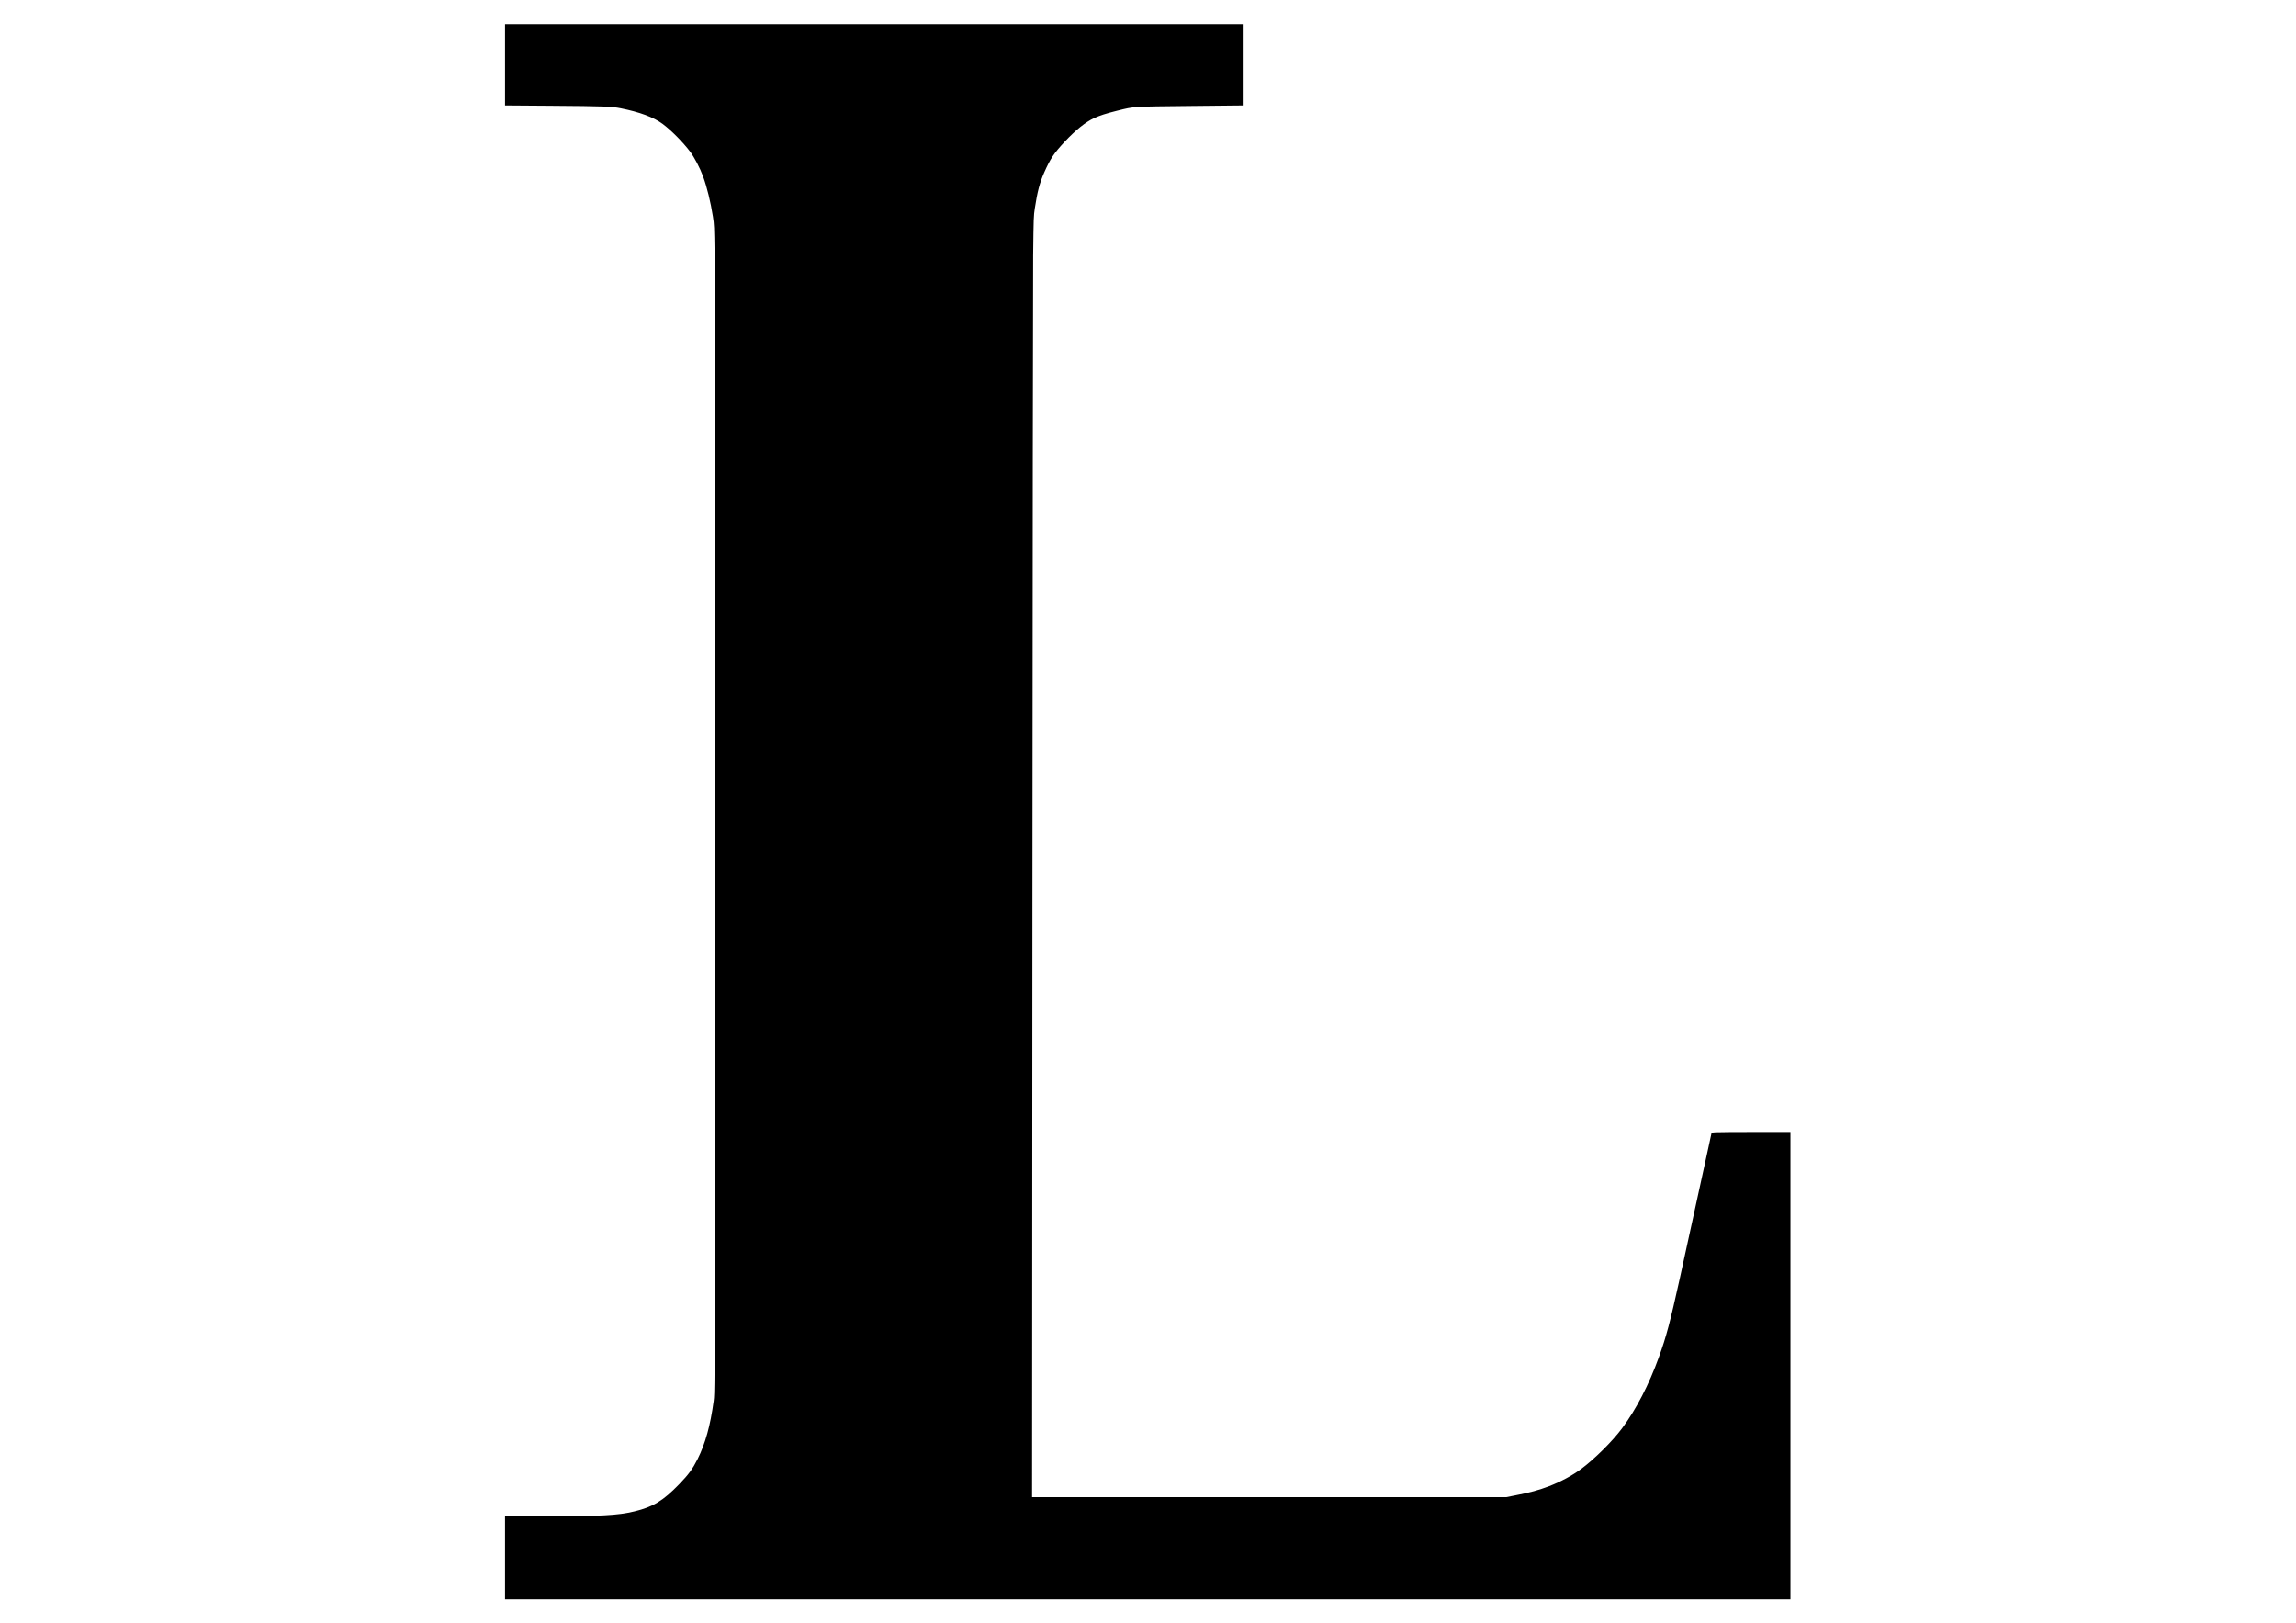
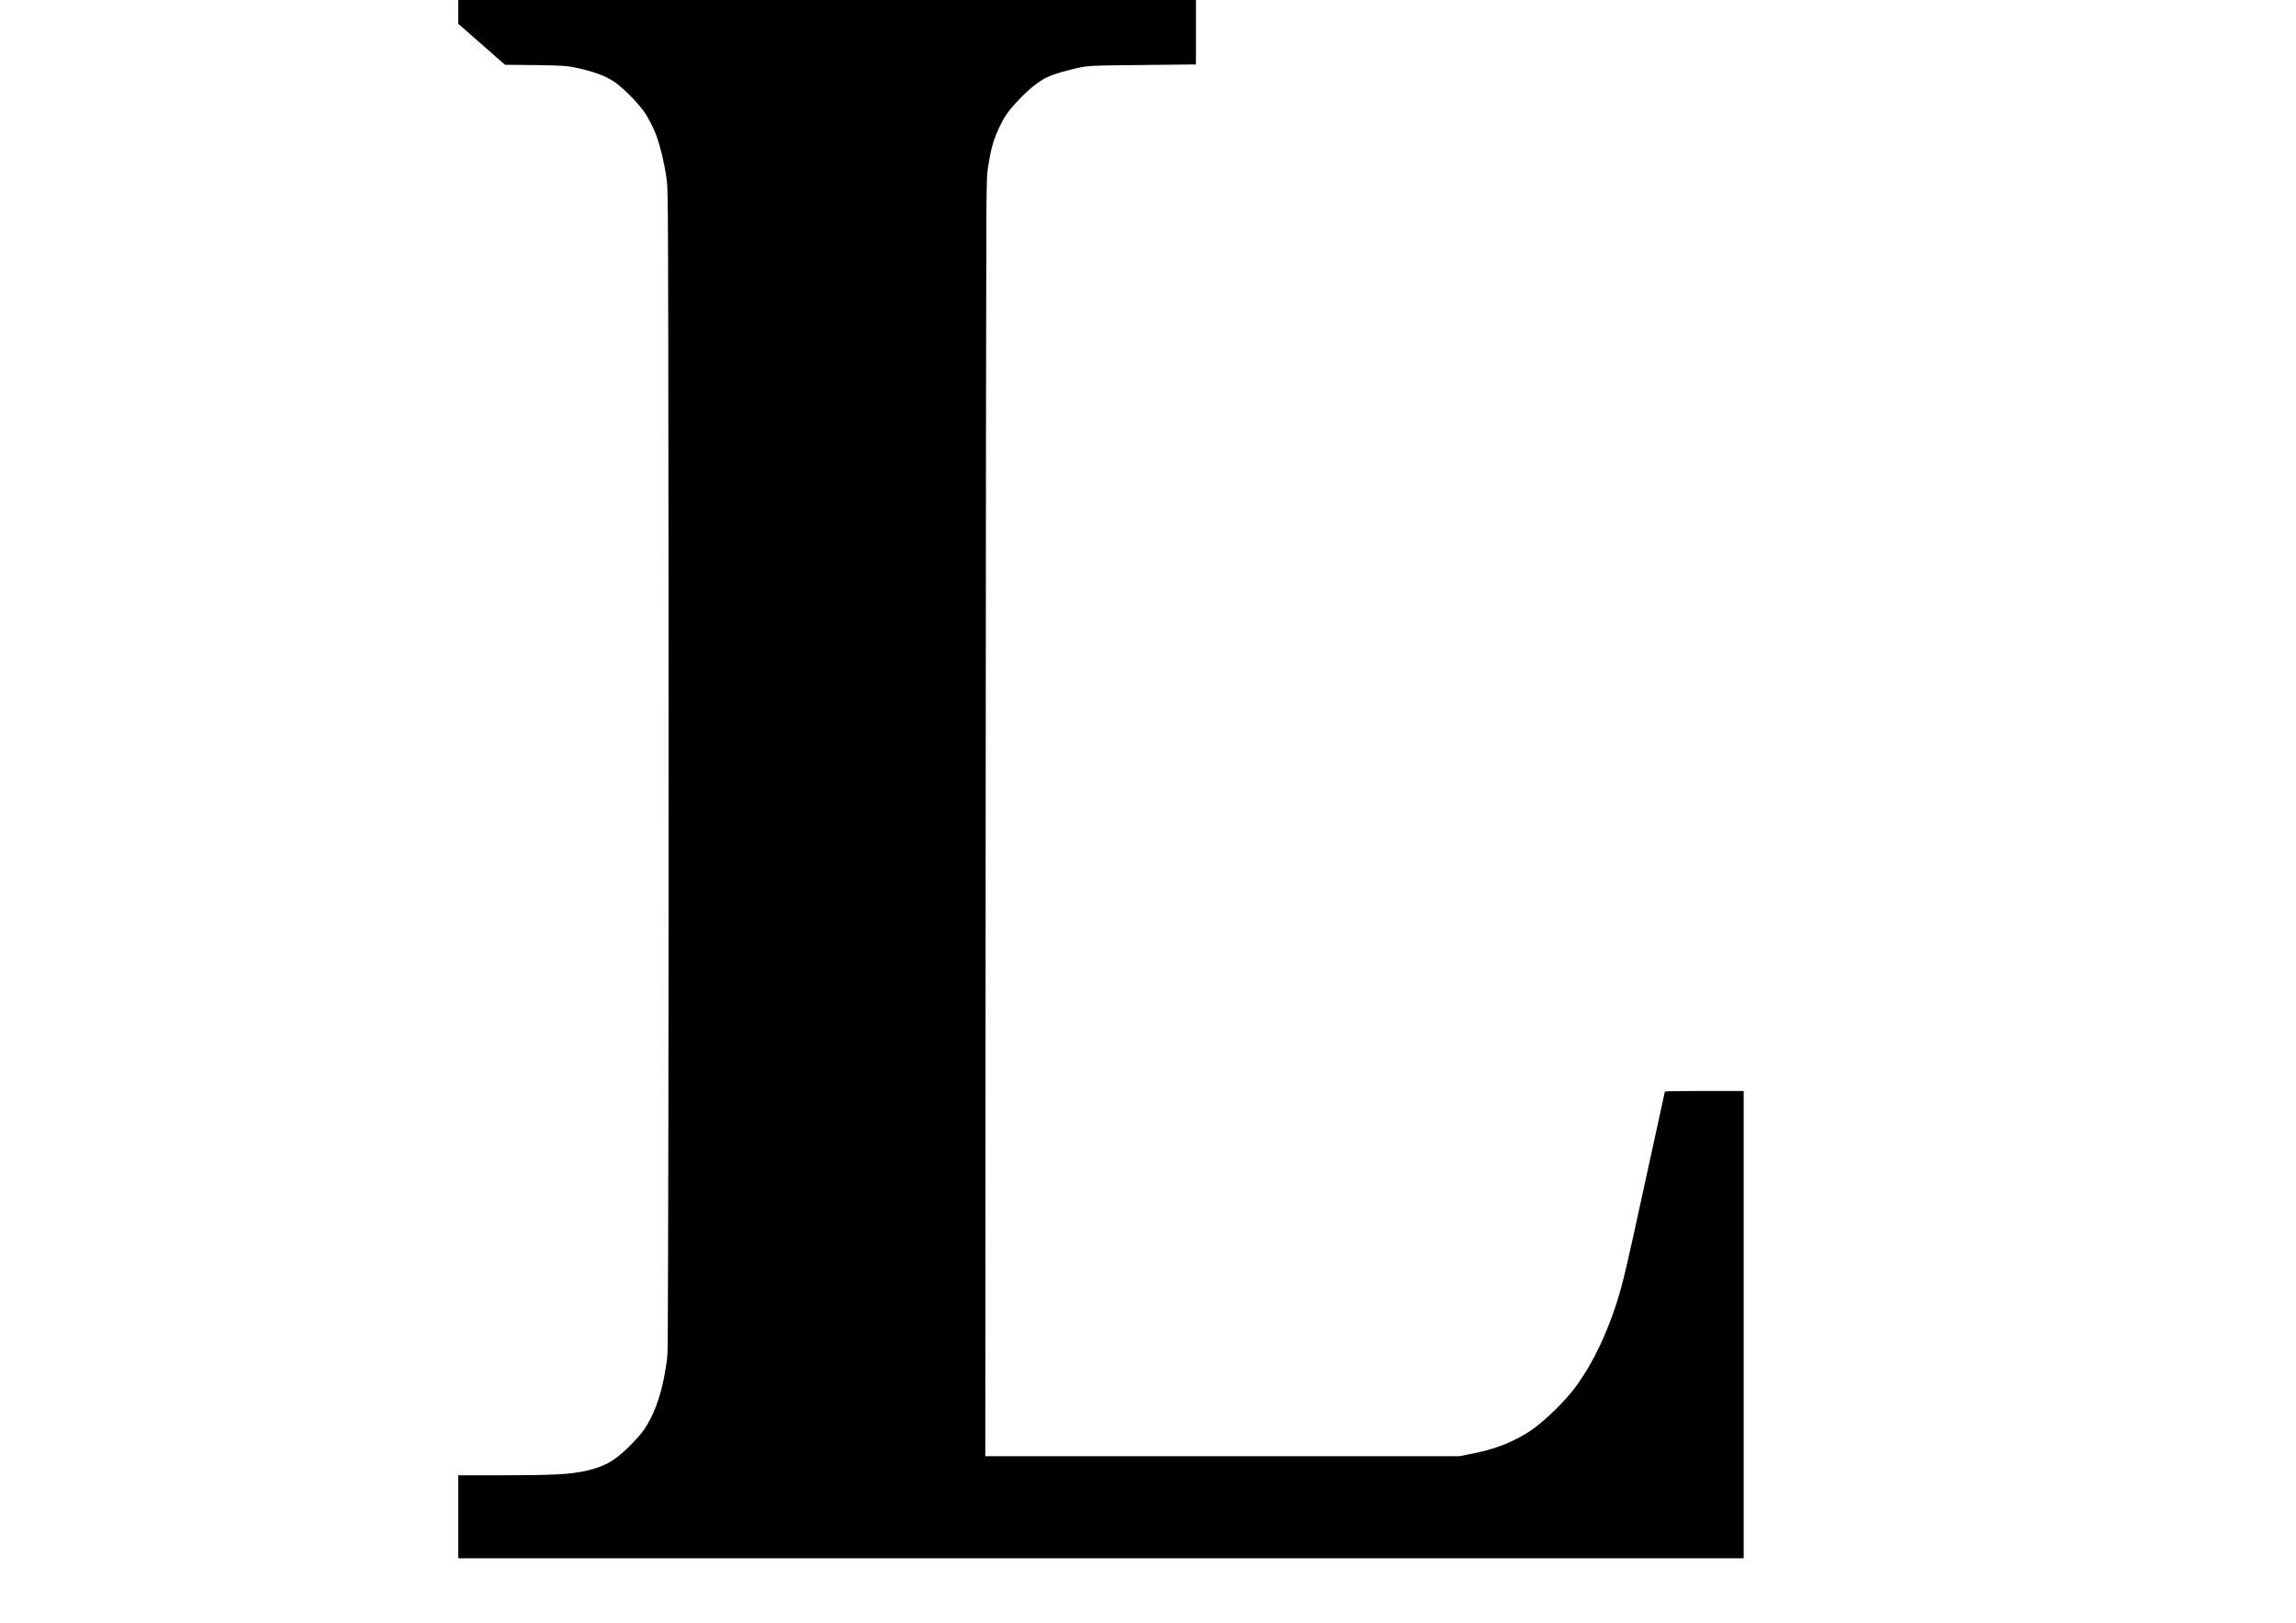
<svg xmlns="http://www.w3.org/2000/svg" version="1.0" width="3508pt" height="2480pt" viewBox="0 0 4678 3307" preserveAspectRatio="xMidYMid meet">
  <g transform="translate(0,3307) scale(0.1,-0.1)" fill="#000000" stroke="none">
-     <path d="M10290 31751 l0 -828 953 -7 c1067 -8 1214 -14 1402 -51 391 -78 671 -182 855 -318 176 -131 416 -373 562 -567 86 -115 200 -333 263 -503 79 -215 154 -522 201 -822 25 -165 26 -190 34 -775 14 -1072 21 -13769 11 -18560 -10 -4611 -10 -4636 -30 -4790 -67 -499 -170 -870 -327 -1183 -102 -202 -184 -315 -374 -511 -329 -340 -534 -465 -914 -556 -341 -82 -674 -99 -1898 -100 l-738 0 0 -845 0 -845 13095 0 13095 0 0 4760 0 4760 -722 0 c-398 0 -759 -3 -804 -6 l-80 -7 -63 -291 c-83 -388 -392 -1802 -585 -2676 -199 -900 -275 -1187 -428 -1610 -204 -563 -460 -1058 -748 -1446 -196 -264 -565 -630 -840 -833 -172 -128 -411 -256 -644 -346 -208 -80 -396 -132 -695 -189 l-184 -36 -4829 0 -4830 0 7 12253 c4 6738 11 12610 15 13047 9 775 10 799 34 958 52 341 99 518 192 730 123 279 199 393 417 626 221 236 426 401 598 480 121 55 238 93 474 152 355 88 292 83 1493 96 l1062 11 0 829 0 828 -7515 0 -7515 0 0 -829z" />
+     <path d="M10290 31751 c1067 -8 1214 -14 1402 -51 391 -78 671 -182 855 -318 176 -131 416 -373 562 -567 86 -115 200 -333 263 -503 79 -215 154 -522 201 -822 25 -165 26 -190 34 -775 14 -1072 21 -13769 11 -18560 -10 -4611 -10 -4636 -30 -4790 -67 -499 -170 -870 -327 -1183 -102 -202 -184 -315 -374 -511 -329 -340 -534 -465 -914 -556 -341 -82 -674 -99 -1898 -100 l-738 0 0 -845 0 -845 13095 0 13095 0 0 4760 0 4760 -722 0 c-398 0 -759 -3 -804 -6 l-80 -7 -63 -291 c-83 -388 -392 -1802 -585 -2676 -199 -900 -275 -1187 -428 -1610 -204 -563 -460 -1058 -748 -1446 -196 -264 -565 -630 -840 -833 -172 -128 -411 -256 -644 -346 -208 -80 -396 -132 -695 -189 l-184 -36 -4829 0 -4830 0 7 12253 c4 6738 11 12610 15 13047 9 775 10 799 34 958 52 341 99 518 192 730 123 279 199 393 417 626 221 236 426 401 598 480 121 55 238 93 474 152 355 88 292 83 1493 96 l1062 11 0 829 0 828 -7515 0 -7515 0 0 -829z" />
  </g>
</svg>